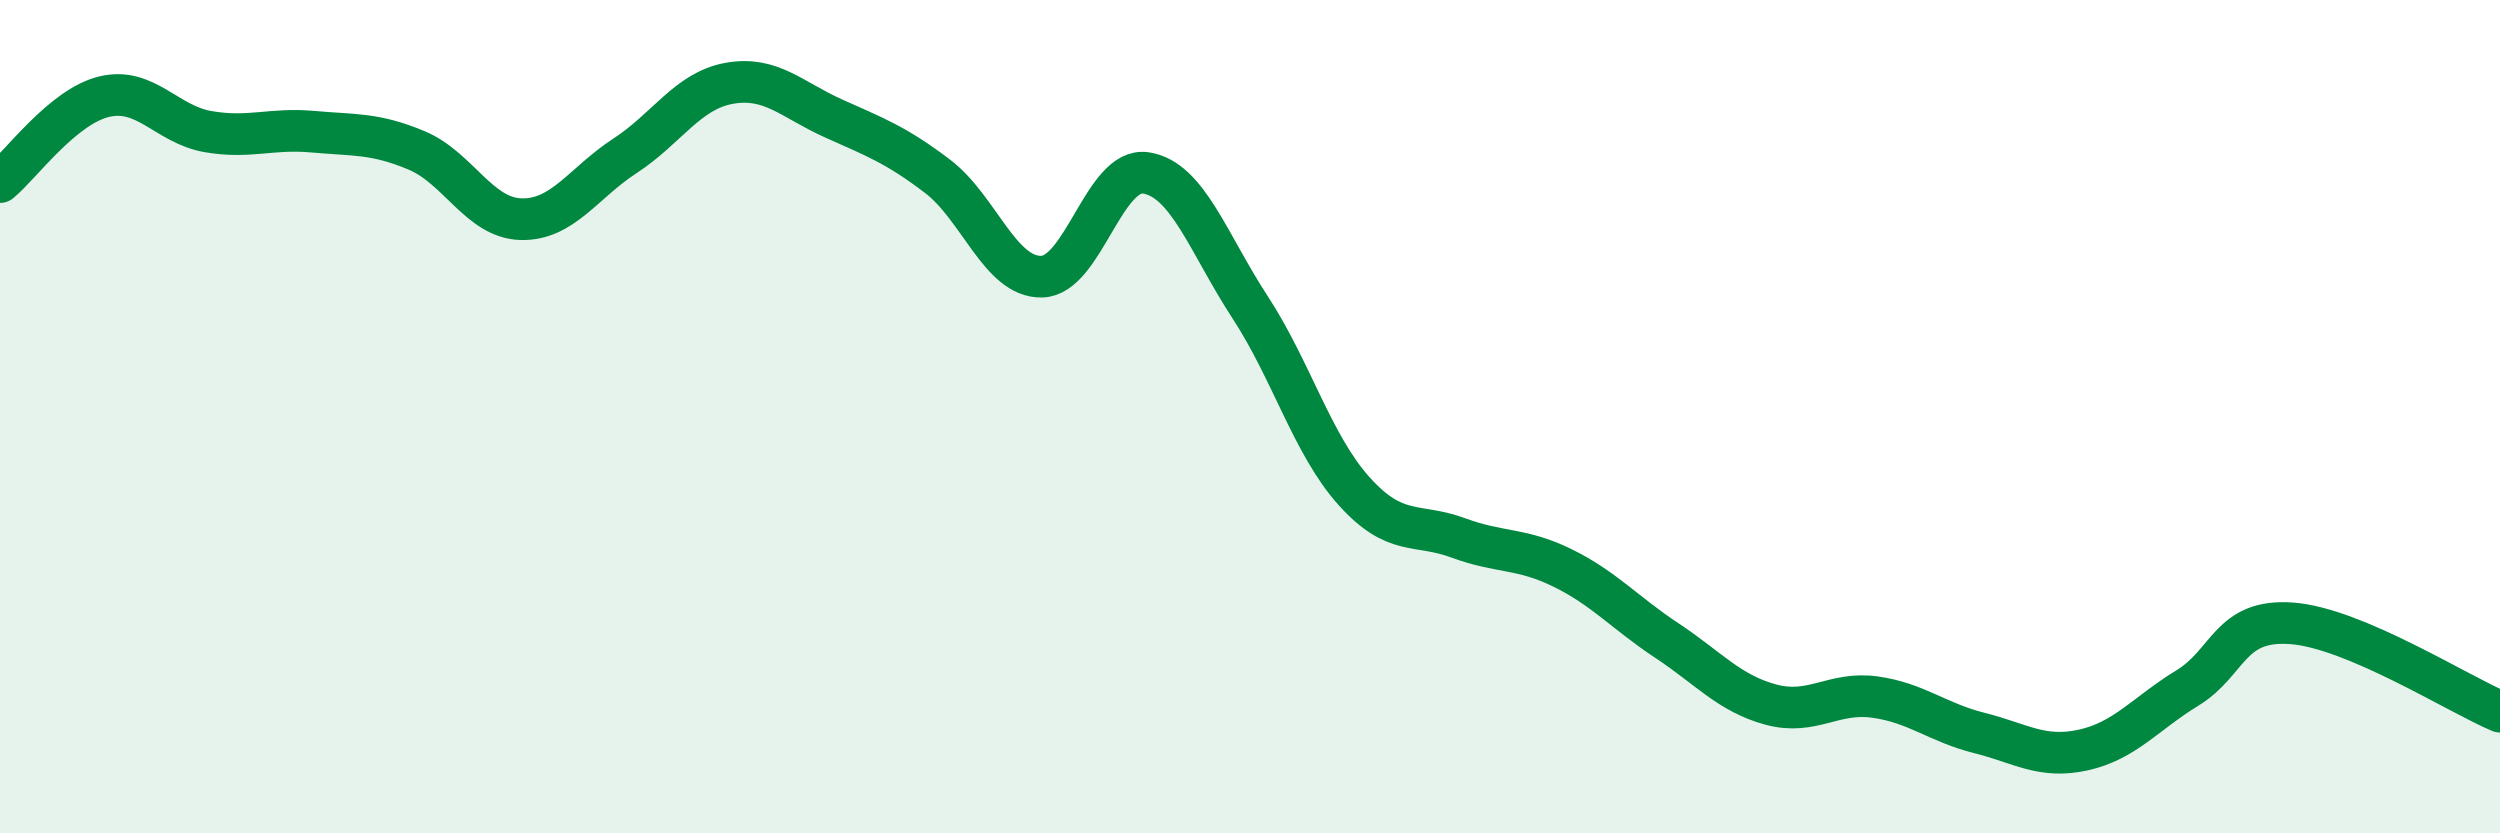
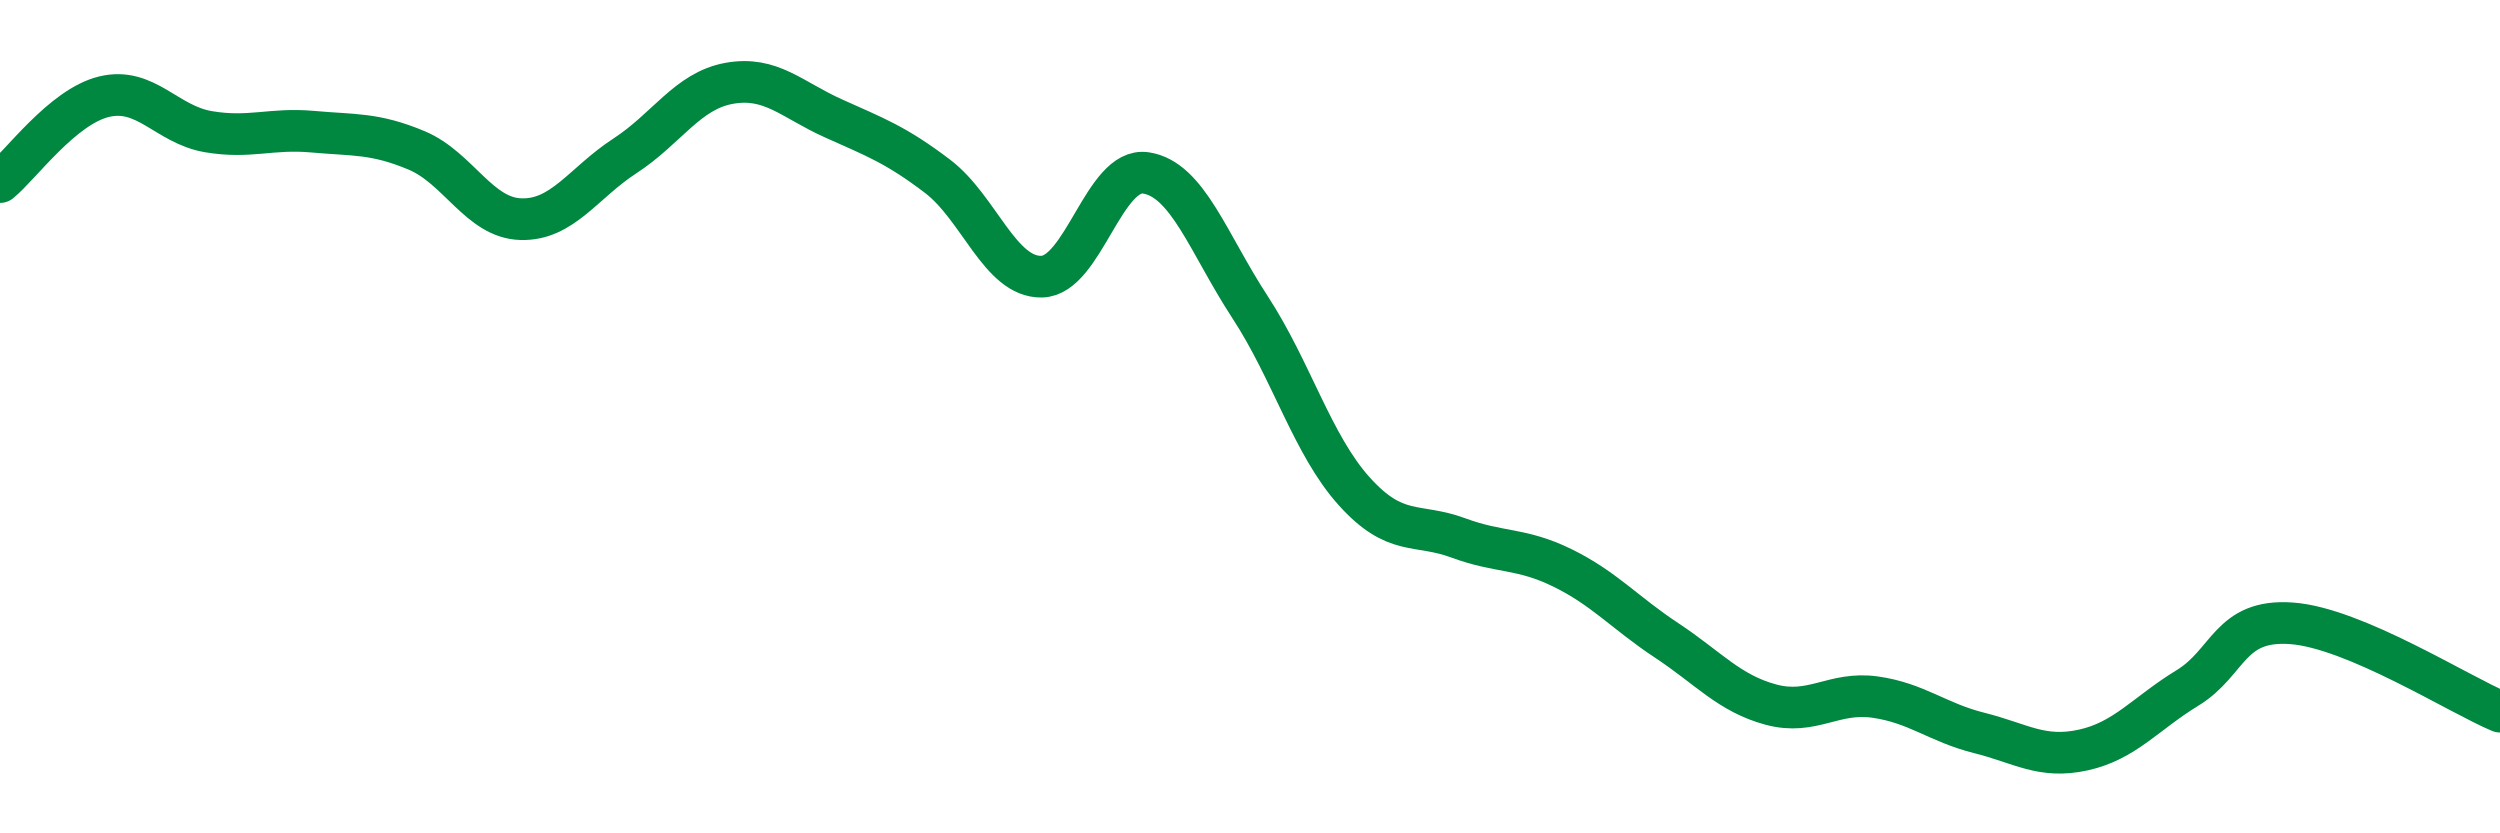
<svg xmlns="http://www.w3.org/2000/svg" width="60" height="20" viewBox="0 0 60 20">
-   <path d="M 0,4.37 C 0.5,3.96 1.5,2.56 2.5,2.32 C 3.5,2.08 4,2.99 5,3.16 C 6,3.33 6.5,3.07 7.5,3.16 C 8.5,3.25 9,3.19 10,3.61 C 11,4.03 11.5,5.23 12.5,5.26 C 13.5,5.29 14,4.39 15,3.74 C 16,3.09 16.5,2.18 17.5,2 C 18.5,1.82 19,2.39 20,2.84 C 21,3.29 21.5,3.47 22.5,4.23 C 23.5,4.99 24,6.66 25,6.64 C 26,6.62 26.5,4 27.5,4.15 C 28.5,4.3 29,5.84 30,7.37 C 31,8.9 31.5,10.68 32.5,11.79 C 33.5,12.9 34,12.54 35,12.91 C 36,13.28 36.5,13.14 37.5,13.63 C 38.5,14.12 39,14.71 40,15.37 C 41,16.03 41.5,16.64 42.5,16.91 C 43.5,17.18 44,16.59 45,16.73 C 46,16.87 46.5,17.34 47.5,17.59 C 48.5,17.84 49,18.22 50,18 C 51,17.78 51.5,17.12 52.5,16.51 C 53.5,15.9 53.5,14.85 55,14.96 C 56.5,15.07 59,16.66 60,17.08L60 20L0 20Z" fill="#008740" opacity="0.1" stroke-linecap="round" stroke-linejoin="round" />
  <path d="M 0,4.37 C 0.5,3.96 1.5,2.56 2.5,2.32 C 3.5,2.08 4,2.99 5,3.16 C 6,3.33 6.5,3.07 7.5,3.16 C 8.5,3.25 9,3.19 10,3.61 C 11,4.03 11.5,5.23 12.5,5.26 C 13.5,5.29 14,4.39 15,3.74 C 16,3.09 16.5,2.18 17.5,2 C 18.5,1.82 19,2.39 20,2.84 C 21,3.29 21.5,3.47 22.5,4.23 C 23.5,4.99 24,6.66 25,6.64 C 26,6.62 26.5,4 27.5,4.15 C 28.5,4.3 29,5.84 30,7.37 C 31,8.9 31.5,10.68 32.5,11.79 C 33.5,12.9 34,12.54 35,12.91 C 36,13.28 36.5,13.14 37.5,13.63 C 38.5,14.12 39,14.71 40,15.37 C 41,16.03 41.5,16.64 42.5,16.91 C 43.5,17.18 44,16.59 45,16.73 C 46,16.87 46.5,17.34 47.5,17.59 C 48.5,17.84 49,18.22 50,18 C 51,17.78 51.5,17.12 52.5,16.51 C 53.5,15.9 53.5,14.85 55,14.96 C 56.5,15.07 59,16.66 60,17.08" stroke="#008740" stroke-width="1" fill="none" stroke-linecap="round" stroke-linejoin="round" />
</svg>